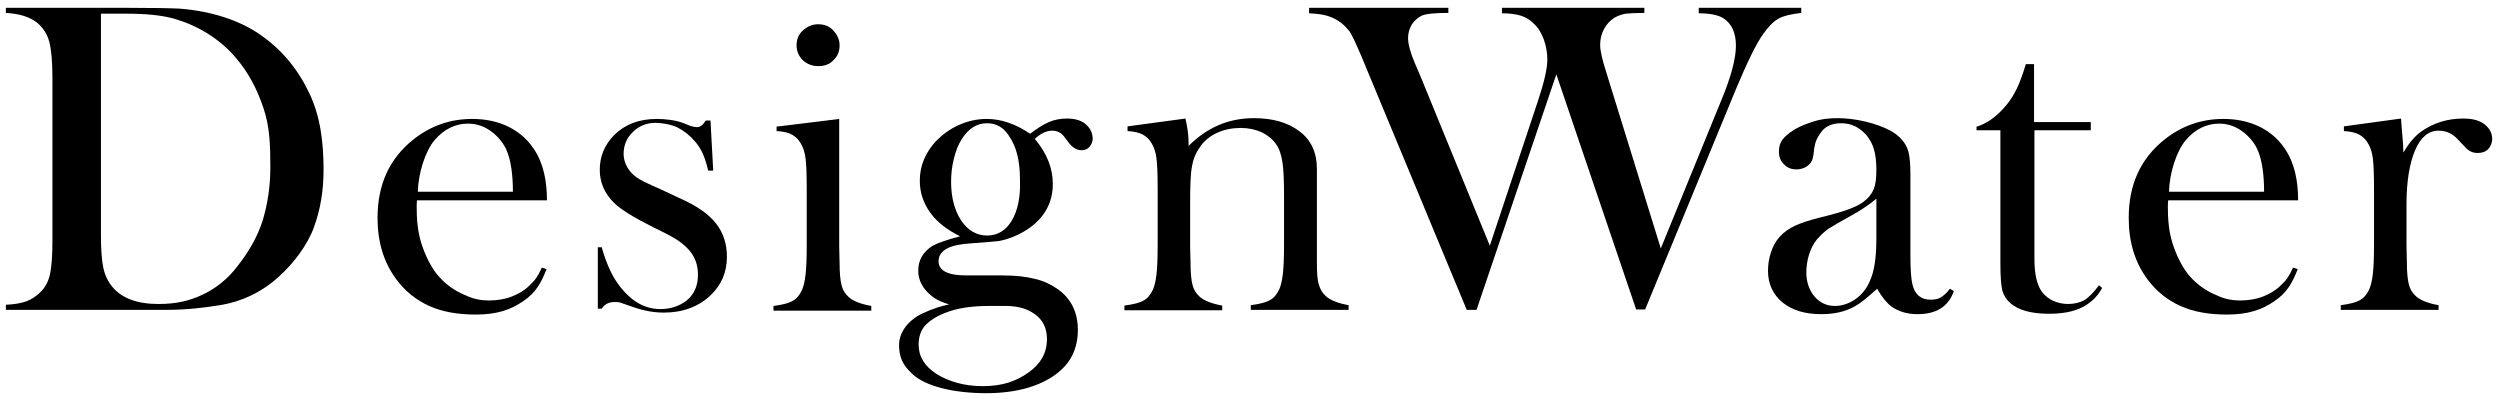
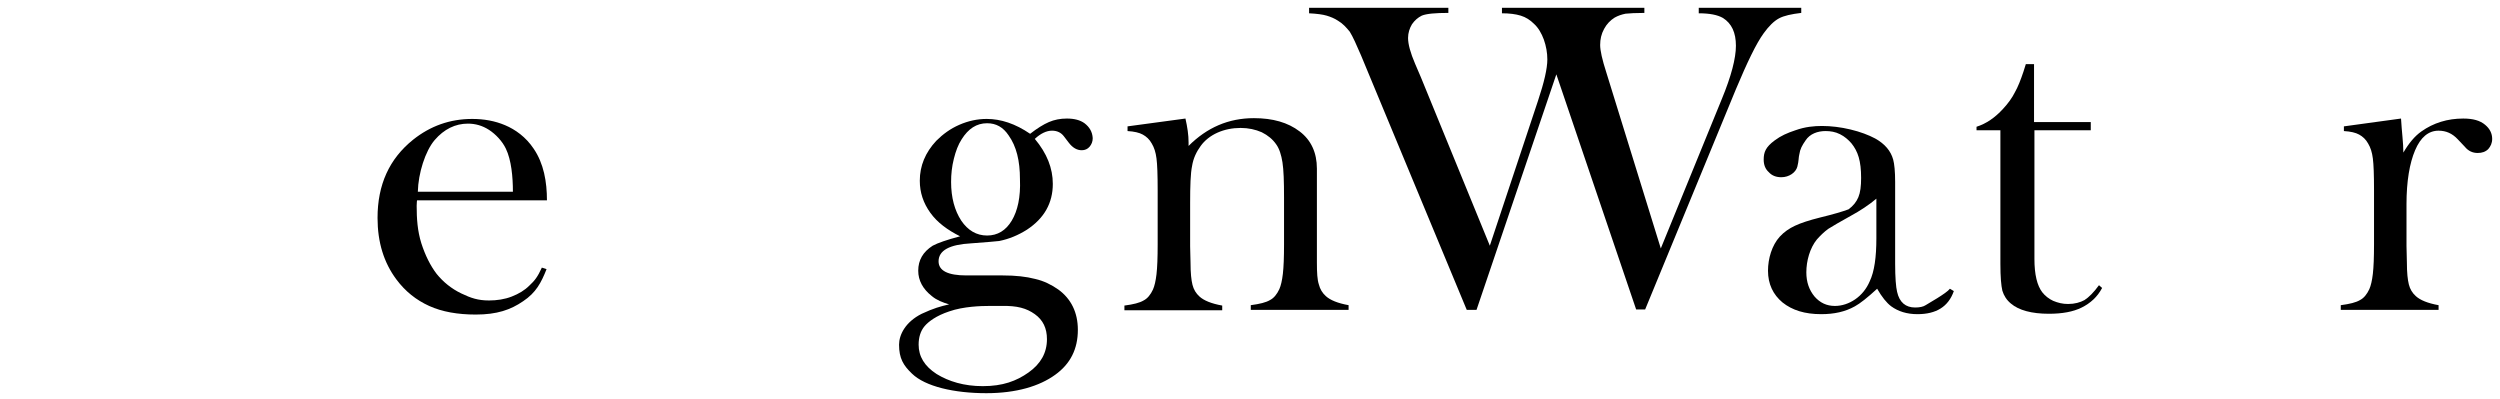
<svg xmlns="http://www.w3.org/2000/svg" version="1.1" id="レイヤー_1" x="0px" y="0px" viewBox="0 0 639 102.1" enable-background="new 0 0 639 102.1" xml:space="preserve">
  <g>
-     <path d="M1.5,77.9c2.2-0.1,3.9-0.4,5.3-0.9c1.3-0.5,2.5-1.3,3.6-2.4c1.2-1.2,2-2.7,2.4-4.6c0.4-1.9,0.6-4.7,0.6-8.6V19.8   c0-4.1-0.3-7.2-0.8-9.1s-1.5-3.5-3-4.8C7.8,4.4,5.1,3.5,1.5,3.3V2h31.1c6.9,0,11.3,0.1,13.2,0.2c8,0.6,15.4,2.9,20.9,6.8   c5.3,3.7,9.4,8.6,12.3,14.7c2.9,6,3.7,12.6,3.7,19.8c0,5.2-0.8,10.1-2.5,14.7c-1.7,4.6-5.2,9.1-8.7,12.3   c-4.7,4.4-10.1,6.6-14.7,7.4c-4.7,0.8-9.4,1.3-14.3,1.3h-41V77.9z M25.8,3.8V60c0,3.7,0.2,6.5,0.6,8.4c0.4,1.9,1.2,3.6,2.3,4.9   c2.4,2.9,6.3,4.4,11.8,4.4c4.6,0,7.8-0.8,11.1-2.3c3.3-1.5,6.6-4,9.2-7.5c2.6-3.3,4.9-7.1,6.3-11.4c1.3-4.3,2-8.8,2-13.7   c0-5.4-0.1-10.4-1.8-15.3c-1.6-4.8-3.9-9.1-7-12.7c-4.2-5-9.9-8.3-15.7-10c-3.2-0.9-7.2-1.3-12.1-1.3H25.8z" />
    <path d="M106.6,51.2c0,0-0.1,0.5-0.1,1.4c0,3.3,0.2,6.4,1.2,9.6c1,3.1,2.3,5.7,3.9,7.8c1.7,2.1,3.8,3.8,6.3,5   c2.5,1.2,4.3,1.8,7.1,1.8c2,0,4-0.3,5.8-1c1.8-0.7,3.3-1.6,4.5-2.8c1.4-1.3,2.1-2.2,3.2-4.6l1.2,0.4c-1.4,3.5-2.7,6-6,8.2   c-3.2,2.2-6.7,3.4-12.1,3.4c-4.6,0-8.6-0.7-11.9-2.2c-3.3-1.5-6.1-3.7-8.4-6.8c-3.2-4.3-4.8-9.5-4.8-15.7c0-8.5,3-15.1,9.1-20   c4.4-3.5,9.4-5.3,15.1-5.3c3,0,5.8,0.5,8.4,1.6c2.6,1.1,5.3,3,7.3,6c2.6,3.8,3.4,8.5,3.4,13.2H106.6z M131.1,49   c0-3.8-0.4-8.1-1.8-11c-0.9-1.9-2.6-3.7-4.3-4.8c-1.7-1.1-3.5-1.6-5.4-1.6c-3.2,0-6.1,1.4-8.5,4.2c-2.4,2.8-4.2,8.5-4.3,13.2H131.1   z" />
-     <path d="M554.2,51.2c0,0-0.1,0.5-0.1,1.4c0,3.3,0.2,6.4,1.2,9.6c1,3.1,2.3,5.7,3.9,7.8c1.7,2.1,3.8,3.8,6.3,5   c2.5,1.2,4.3,1.8,7.1,1.8c2,0,4-0.3,5.8-1c1.8-0.7,3.3-1.6,4.5-2.8c1.4-1.3,2.1-2.2,3.2-4.6l1.2,0.4c-1.4,3.5-2.7,6-6,8.2   c-3.2,2.2-6.7,3.4-12.1,3.4c-4.6,0-8.6-0.7-11.9-2.2c-3.3-1.5-6.1-3.7-8.4-6.8c-3.2-4.3-4.8-9.5-4.8-15.7c0-8.5,3-15.1,9.1-20   c4.4-3.5,9.4-5.3,15.1-5.3c3,0,5.8,0.5,8.4,1.6c2.6,1.1,5.3,3,7.3,6c2.6,3.8,3.4,8.5,3.4,13.2H554.2z M578.7,49   c0-3.8-0.4-8.1-1.8-11c-0.9-1.9-2.6-3.7-4.3-4.8c-1.7-1.1-3.5-1.6-5.4-1.6c-3.2,0-6.1,1.4-8.5,4.2c-2.4,2.8-4.2,8.5-4.3,13.2H578.7   z" />
-     <path d="M152.8,79.2v-16h1c1.1,3.9,2.5,7.1,4.2,9.4c3.1,4.3,6.7,6.4,10.8,6.4c2.5,0,4.7-0.7,6.6-2.1c2-1.6,3-3.8,3-6.7   c0-2.4-0.7-4.4-2.2-6.2c-0.8-0.9-1.8-1.8-3-2.6c-1.2-0.8-3.3-1.9-6.2-3.3c-5-2.5-8.4-4.6-10.1-6.3c-2.4-2.4-3.6-5.2-3.6-8.4   c0-3.4,1.2-6.3,3.6-8.8c2.8-2.8,6.4-4.2,11-4.2c2,0,4.8,0.3,6.6,1l2,0.8c0.6,0.2,1.2,0.3,1.7,0.3c0.8,0,1.5-0.6,2.2-1.7h1.2   l0.7,12.8H181c-0.4-1.8-0.9-3.3-1.4-4.4c-0.5-1.1-1.2-2.2-2.1-3.2c-1.2-1.4-2.7-2.6-4.3-3.4c-1.6-0.8-4.1-1.2-5.7-1.2   c-2.2,0-4.2,0.8-5.7,2.3c-1.6,1.5-2.4,3.4-2.4,5.6c0,1.8,0.7,3.5,2.1,5c1.4,1.5,4,2.6,7.4,4.1l6.2,2.9c3.3,1.6,6,3.4,7.9,5.8   c1.9,2.4,2.8,5.3,2.8,8.5c0,4-1.4,7.2-4.1,9.8c-3.1,3-7.2,4.5-12,4.5c-2.7,0-5.3-0.5-8.1-1.5c-1.8-0.6-2.8-1-3.2-1.1   c-0.4-0.1-0.8-0.1-1.4-0.1c-1.4,0-2.5,0.6-3.2,1.7H152.8z" />
-     <path d="M198.2,32.4l16.3-2v32.6l0.1,4.3c0,2.6,0.2,4.4,0.5,5.6c0.3,1.2,0.9,2.2,1.8,3c1.1,1,3,1.8,5.8,2.3v1.2h-25v-1.2   c2.3-0.3,3.9-0.7,4.9-1.3c1-0.5,1.8-1.5,2.4-2.8c0.4-0.9,0.7-2.2,0.9-3.9c0.2-1.7,0.3-4.3,0.3-7.6V48.6c0-3.9-0.1-6.6-0.3-8.1   c-0.2-1.6-0.6-2.8-1.2-3.8c-0.6-1.1-1.4-1.8-2.3-2.3c-0.9-0.5-2.2-0.8-3.9-0.9V32.4z M209.2,16.9c-1.6,0-2.9-0.5-4-1.5   c-1-1-1.6-2.3-1.6-3.8c0-1.5,0.5-2.8,1.6-3.8s2.4-1.6,3.9-1.6c1.6,0,2.9,0.5,3.9,1.6s1.6,2.3,1.6,3.8c0,1.5-0.5,2.8-1.6,3.8   C212.1,16.4,210.8,16.9,209.2,16.9z" />
    <path d="M277.2,31.5c-1.1-0.8-2.6-1.2-4.5-1.2c-1.7,0-3.2,0.3-4.6,0.9c-1.4,0.6-3,1.6-4.8,3c-3.8-2.6-7.5-3.8-11.1-3.8   c-2.4,0-4.7,0.5-7,1.5c-2.3,1-4.2,2.4-5.9,4.1c-2.8,3-4.2,6.4-4.2,10.2c0,3,0.9,5.7,2.7,8.2c1.8,2.5,4.4,4.4,7.6,6   c-3.4,0.9-5.7,1.7-7,2.4c-2.5,1.6-3.7,3.7-3.7,6.4c0,2.5,1.2,4.7,3.5,6.5c1.2,1,2.7,1.6,4.4,2.1c-2.2,0.5-4,1-7,2.4   c-4.2,2.1-5.8,5.4-5.8,7.9c0,3.5,1.1,5.3,3.3,7.4c3.4,3.3,10.8,5,19,5c7.7,0,13.6-1.8,17.6-4.7c3.9-2.8,5.8-6.6,5.8-11.5   c0-4.4-1.7-7.9-5-10.3c-1.7-1.2-3.7-2.2-5.9-2.7c-2.3-0.6-5-0.9-8.3-0.9h-9.3c-4.7,0-7.1-1.2-7.1-3.6c0-2.8,2.8-4.3,8.3-4.6   c4-0.3,6.4-0.5,7.2-0.6c2.5-0.5,4.9-1.5,7.1-2.9c4.4-2.9,6.6-6.8,6.6-11.7c0-4-1.5-7.8-4.6-11.5c1.5-1.4,3-2.1,4.4-2.1   c1.3,0,2.3,0.5,3,1.4l1.3,1.7c1,1.3,2.1,1.9,3.3,1.9c0.8,0,1.5-0.3,2-0.9c0.5-0.6,0.8-1.3,0.8-2.2   C279.2,33.7,278.5,32.5,277.2,31.5z M264.5,80.3c2.1,1.5,3.1,3.6,3.1,6.4c0,3.5-1.6,6.3-4.7,8.5c-3.1,2.2-6.6,3.5-11.7,3.5   c-4.8,0-8.7-1.2-11.8-3.1c-3.1-2-4.6-4.5-4.6-7.5c0-1.9,0.5-3.5,1.5-4.7c1-1.2,3-2.7,6.3-3.8c3.7-1.3,8.3-1.4,10.2-1.4h3.2   C260,78.1,262.4,78.8,264.5,80.3z M258.6,56.4c-1.5,2.5-3.6,3.8-6.3,3.8c-2.7,0-4.9-1.3-6.6-3.8c-1.7-2.6-2.6-5.9-2.6-9.9   c0-2,0.2-3.9,0.7-5.9c0.5-2,1.1-3.6,2-5c1.7-2.7,3.8-4.1,6.5-4.1c2.3,0,4.1,1,5.5,3.1c2,2.8,2.9,6.5,2.9,11.2   C260.9,50.4,260.1,53.9,258.6,56.4z" />
    <path d="M303,30.3c0.5,2.2,0.8,4.2,0.8,6.1v0.9c4.7-4.7,10.2-7.1,16.7-7.1c4.8,0,8.7,1.1,11.7,3.4c2.9,2.2,4.4,5.4,4.4,9.5v24   c0,2.6,0.1,4.4,0.5,5.6c0.3,1.2,0.9,2.2,1.8,3c1.1,1,3,1.8,5.8,2.3v1.2h-25v-1.2c2.3-0.3,3.9-0.7,4.9-1.3c1-0.5,1.8-1.5,2.4-2.8   c0.4-0.9,0.7-2.2,0.9-3.9c0.2-1.7,0.3-4.3,0.3-7.5v-12c0-4.1-0.1-7.1-0.4-9c-0.3-1.9-0.8-3.5-1.6-4.6c-0.9-1.3-2.1-2.3-3.7-3.1   c-1.6-0.7-3.4-1.1-5.4-1.1c-2.1,0-4.1,0.4-5.9,1.2c-1.8,0.8-3.3,2-4.3,3.4c-1.1,1.5-1.9,3.2-2.2,5.1c-0.4,1.9-0.5,5.1-0.5,9.5V63   l0.1,4.2c0,2.6,0.2,4.4,0.5,5.6c0.3,1.2,0.9,2.2,1.8,3c1.1,1,3,1.8,5.8,2.3v1.2h-25v-1.2c2.3-0.3,3.9-0.7,4.9-1.3   c1-0.5,1.8-1.5,2.4-2.8c0.4-0.9,0.7-2.2,0.9-3.9c0.2-1.7,0.3-4.3,0.3-7.6V48.6c0-3.9-0.1-6.6-0.3-8.1c-0.2-1.6-0.6-2.8-1.2-3.8   c-0.6-1.1-1.4-1.8-2.3-2.3s-2.2-0.8-3.9-0.9v-1.2L303,30.3z" />
    <path d="M334.6,2h35.6v1.3c-3.3,0-5.6,0.2-6.8,0.7c-1,0.5-1.8,1.2-2.5,2.2c-0.6,1-1,2.2-1,3.5c0,1.6,0.6,3.8,1.8,6.6l1.5,3.5   l17.6,43l12.3-37c1.6-4.8,2.4-8.3,2.4-10.6c0-1.7-0.3-3.4-0.9-5.1c-0.6-1.6-1.4-3-2.5-4c-1-1-2.1-1.7-3.4-2.1   c-1.3-0.4-2.9-0.6-4.8-0.6V2h36.4v1.3c-2.2,0-3.8,0.1-4.8,0.2c-1,0.2-1.9,0.5-2.8,1c-1.1,0.7-2,1.6-2.7,2.9c-0.7,1.3-1,2.6-1,4.1   c0,1.4,0.5,3.7,1.6,7.1l13.9,44.9l15.6-38.2c2.4-5.8,3.6-10.4,3.6-13.6c0-3.4-1.1-5.7-3.3-7.1c-1.4-0.8-3.4-1.2-6.2-1.2V2h26.2v1.3   c-2.5,0.3-4.4,0.7-5.7,1.4c-1.3,0.7-2.6,2-3.9,3.8c-1.9,2.6-4.2,7.4-7.1,14.3l-23.2,56.3h-2.3L397.8,19l-20.4,60.2h-2.5l-25.3-60.9   l-1.7-4.1c-1.2-2.8-2.1-4.8-2.9-6.1C344.1,7,343.2,6,342,5.3c-0.9-0.6-1.9-1-2.9-1.3s-2.5-0.5-4.5-0.6V2z" />
-     <path d="M498.4,73.8l1,0.6c-1.4,4-4.5,5.9-9.3,5.9c-2.7,0-4.9-0.7-6.7-2c-1.2-0.9-2.4-2.4-3.6-4.5c-2.5,2.3-4.4,3.8-5.7,4.5   c-2.5,1.4-5.3,2-8.6,2c-4.2,0-7.4-1-9.9-3c-2.4-2-3.7-4.7-3.7-8.1c0-3.1,1-6.5,3-8.7c1.1-1.2,2.4-2.1,3.9-2.8s3.6-1.4,6.4-2.1   c3.3-0.8,5.7-1.5,7.3-2.1c1.6-0.6,2.9-1.2,3.9-2c1.2-0.9,2-1.9,2.5-3.1s0.7-2.8,0.7-4.9c0-4.4-0.8-6.8-2.5-8.9   c-0.8-0.9-1.7-1.7-2.9-2.3c-1.2-0.6-2.4-0.8-3.7-0.8c-2,0-4,0.7-5.1,2.4c-0.9,1.3-1.4,2.2-1.6,3.6c-0.2,0.7-0.1,1.6-0.5,3.1   s-2.1,2.7-4.1,2.7c-1.3,0-2.4-0.4-3.2-1.3c-0.9-0.8-1.3-1.9-1.3-3.2c0-1.9,0.5-3.2,2.8-4.9c1.6-1.2,3.2-1.9,5.3-2.6   c2.5-0.9,4.8-1.1,6.8-1.1c2.3,0,4.8,0.3,7.3,0.9c2.5,0.6,4.6,1.4,6.3,2.3c2.5,1.4,4,3.2,4.6,5.4c0.3,1.1,0.5,3,0.5,5.7v20.9   c0,3.5,0.2,6,0.5,7.2c0.6,2.7,2.2,4,4.6,4c1.2,0,2.1-0.2,2.7-0.6S497.5,75,498.4,73.8z M479.7,50.7c-2,1.7-4.3,3.2-6.7,4.5   c-2.7,1.5-4.6,2.6-5.7,3.3c-1.1,0.8-2,1.7-2.9,2.7c-1.8,2.2-2.7,5.5-2.7,8.4c0,2.5,0.7,4.5,2.1,6.2c1.4,1.6,3.1,2.4,5.2,2.4   c1.8,0,3.6-0.6,5.2-1.7c1.6-1.1,2.9-2.7,3.7-4.6c1.2-2.5,1.7-6.2,1.7-11V50.7z" />
+     <path d="M498.4,73.8l1,0.6c-1.4,4-4.5,5.9-9.3,5.9c-2.7,0-4.9-0.7-6.7-2c-1.2-0.9-2.4-2.4-3.6-4.5c-2.5,2.3-4.4,3.8-5.7,4.5   c-2.5,1.4-5.3,2-8.6,2c-4.2,0-7.4-1-9.9-3c-2.4-2-3.7-4.7-3.7-8.1c0-3.1,1-6.5,3-8.7c1.1-1.2,2.4-2.1,3.9-2.8s3.6-1.4,6.4-2.1   c3.3-0.8,5.7-1.5,7.3-2.1c1.2-0.9,2-1.9,2.5-3.1s0.7-2.8,0.7-4.9c0-4.4-0.8-6.8-2.5-8.9   c-0.8-0.9-1.7-1.7-2.9-2.3c-1.2-0.6-2.4-0.8-3.7-0.8c-2,0-4,0.7-5.1,2.4c-0.9,1.3-1.4,2.2-1.6,3.6c-0.2,0.7-0.1,1.6-0.5,3.1   s-2.1,2.7-4.1,2.7c-1.3,0-2.4-0.4-3.2-1.3c-0.9-0.8-1.3-1.9-1.3-3.2c0-1.9,0.5-3.2,2.8-4.9c1.6-1.2,3.2-1.9,5.3-2.6   c2.5-0.9,4.8-1.1,6.8-1.1c2.3,0,4.8,0.3,7.3,0.9c2.5,0.6,4.6,1.4,6.3,2.3c2.5,1.4,4,3.2,4.6,5.4c0.3,1.1,0.5,3,0.5,5.7v20.9   c0,3.5,0.2,6,0.5,7.2c0.6,2.7,2.2,4,4.6,4c1.2,0,2.1-0.2,2.7-0.6S497.5,75,498.4,73.8z M479.7,50.7c-2,1.7-4.3,3.2-6.7,4.5   c-2.7,1.5-4.6,2.6-5.7,3.3c-1.1,0.8-2,1.7-2.9,2.7c-1.8,2.2-2.7,5.5-2.7,8.4c0,2.5,0.7,4.5,2.1,6.2c1.4,1.6,3.1,2.4,5.2,2.4   c1.8,0,3.6-0.6,5.2-1.7c1.6-1.1,2.9-2.7,3.7-4.6c1.2-2.5,1.7-6.2,1.7-11V50.7z" />
    <path d="M520,31.2h14.4v2.1H520v32.9c0,4,0.7,6.8,2,8.5c0.7,0.9,1.7,1.7,2.8,2.2c1.2,0.5,2.4,0.8,3.8,0.8c1.7,0,3.1-0.4,4.2-1   c1.1-0.7,2.4-2,3.7-3.8l0.8,0.7c-1.2,2.3-3,3.9-5.2,5c-2.2,1.1-5,1.6-8.4,1.6c-4.4,0-7.7-0.9-9.7-2.6c-1.1-0.9-1.8-2-2.2-3.3   c-0.3-1.3-0.5-3.5-0.5-6.8V33.3h-6.1v-0.9c2.5-0.8,4.7-2.3,6.8-4.6c1.3-1.4,2.3-2.8,3-4.2c0.8-1.4,1.5-3.2,2.2-5.3l0.6-1.9h2.1   V31.2z" />
    <path d="M614.3,39c1.4-2.4,2.9-4.2,4.6-5.4c3.1-2.2,6.7-3.3,10.7-3.3c2.5,0,4.3,0.5,5.6,1.6c1.2,1,1.8,2.2,1.8,3.6   c0,1.1-0.4,1.9-1,2.6c-0.7,0.7-1.6,1-2.7,1c-1.3,0-2.4-0.5-3.3-1.6l-1.8-1.9c-1.4-1.5-3-2.2-4.9-2.2c-2.6,0-4.6,1.7-6,5   c-1.4,3.3-2.2,7.9-2.2,13.8v10.6l0.1,4.3c0,2.6,0.2,4.4,0.5,5.6c0.3,1.2,0.9,2.2,1.8,3c1.1,1,3,1.8,5.8,2.3v1.2h-25v-1.2   c2.3-0.3,3.9-0.7,4.9-1.3c1-0.5,1.8-1.5,2.4-2.8c0.4-0.9,0.7-2.2,0.9-3.9c0.2-1.7,0.3-4.3,0.3-7.6V48.6c0-3.9-0.1-6.6-0.3-8.1   c-0.2-1.6-0.6-2.8-1.2-3.8c-0.6-1.1-1.4-1.8-2.3-2.3s-2.2-0.8-3.9-0.9v-1.2l14.6-2C613.9,33.7,614.3,36.6,614.3,39z" />
  </g>
</svg>